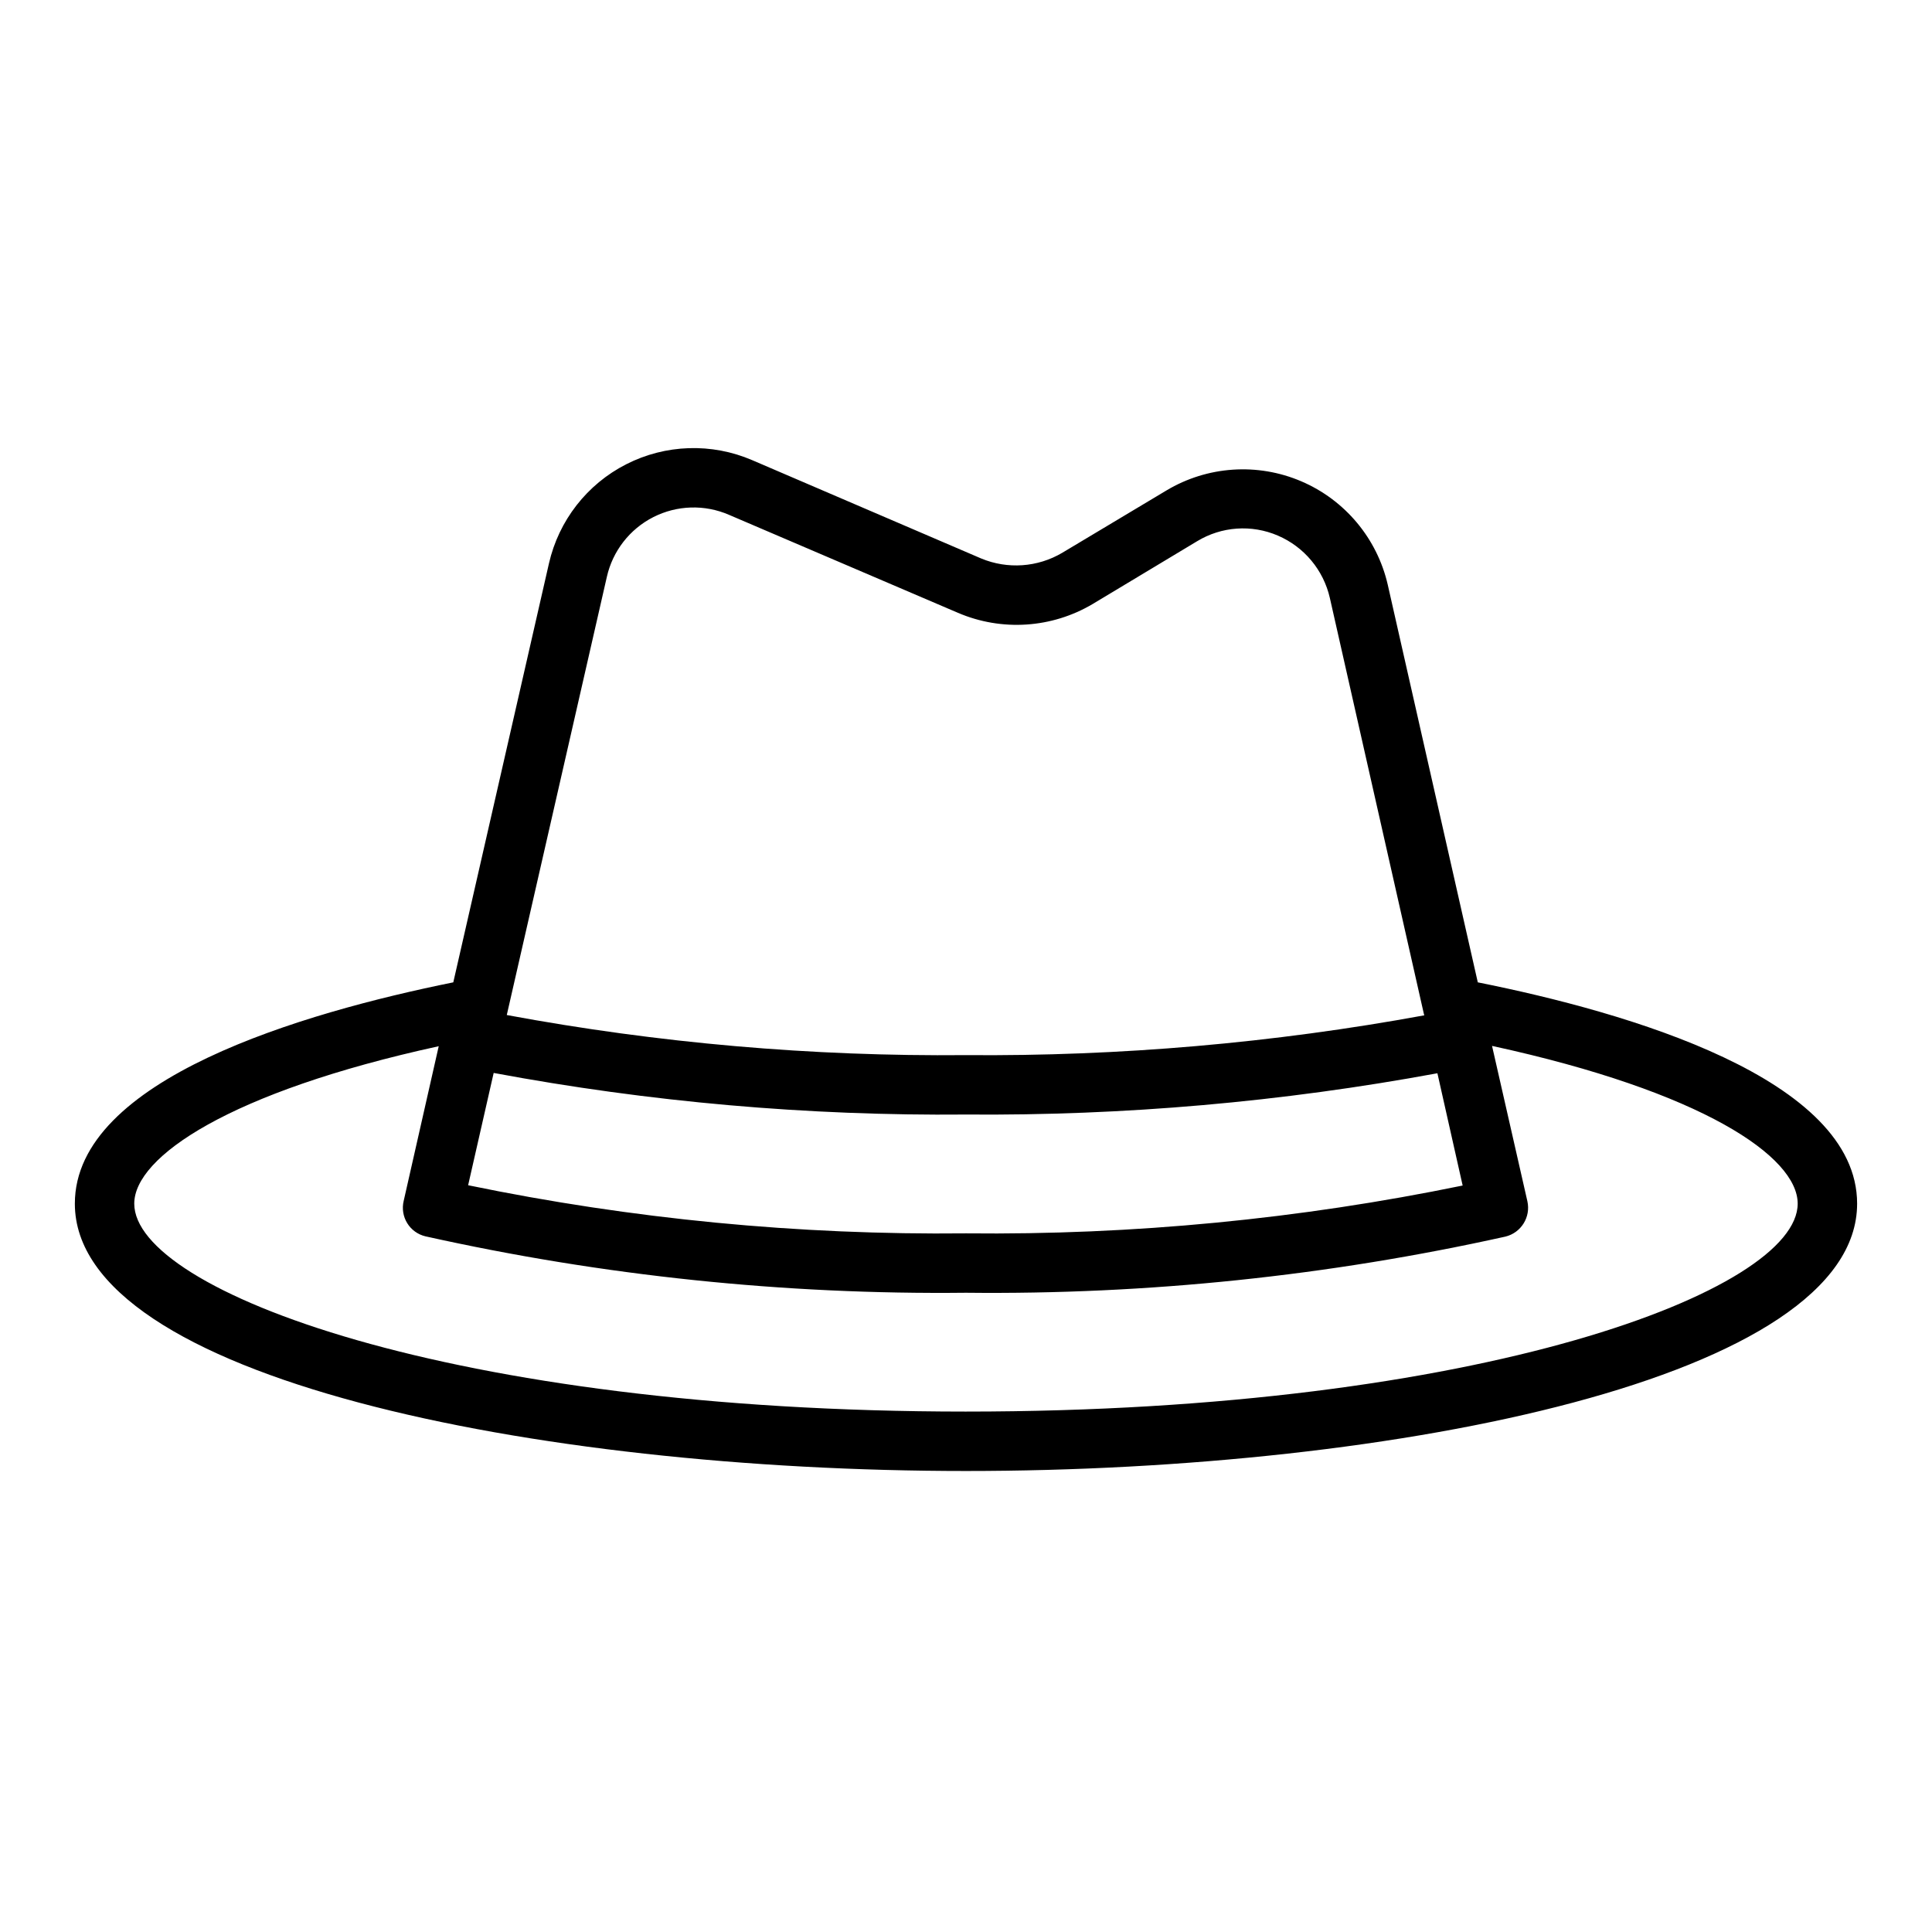
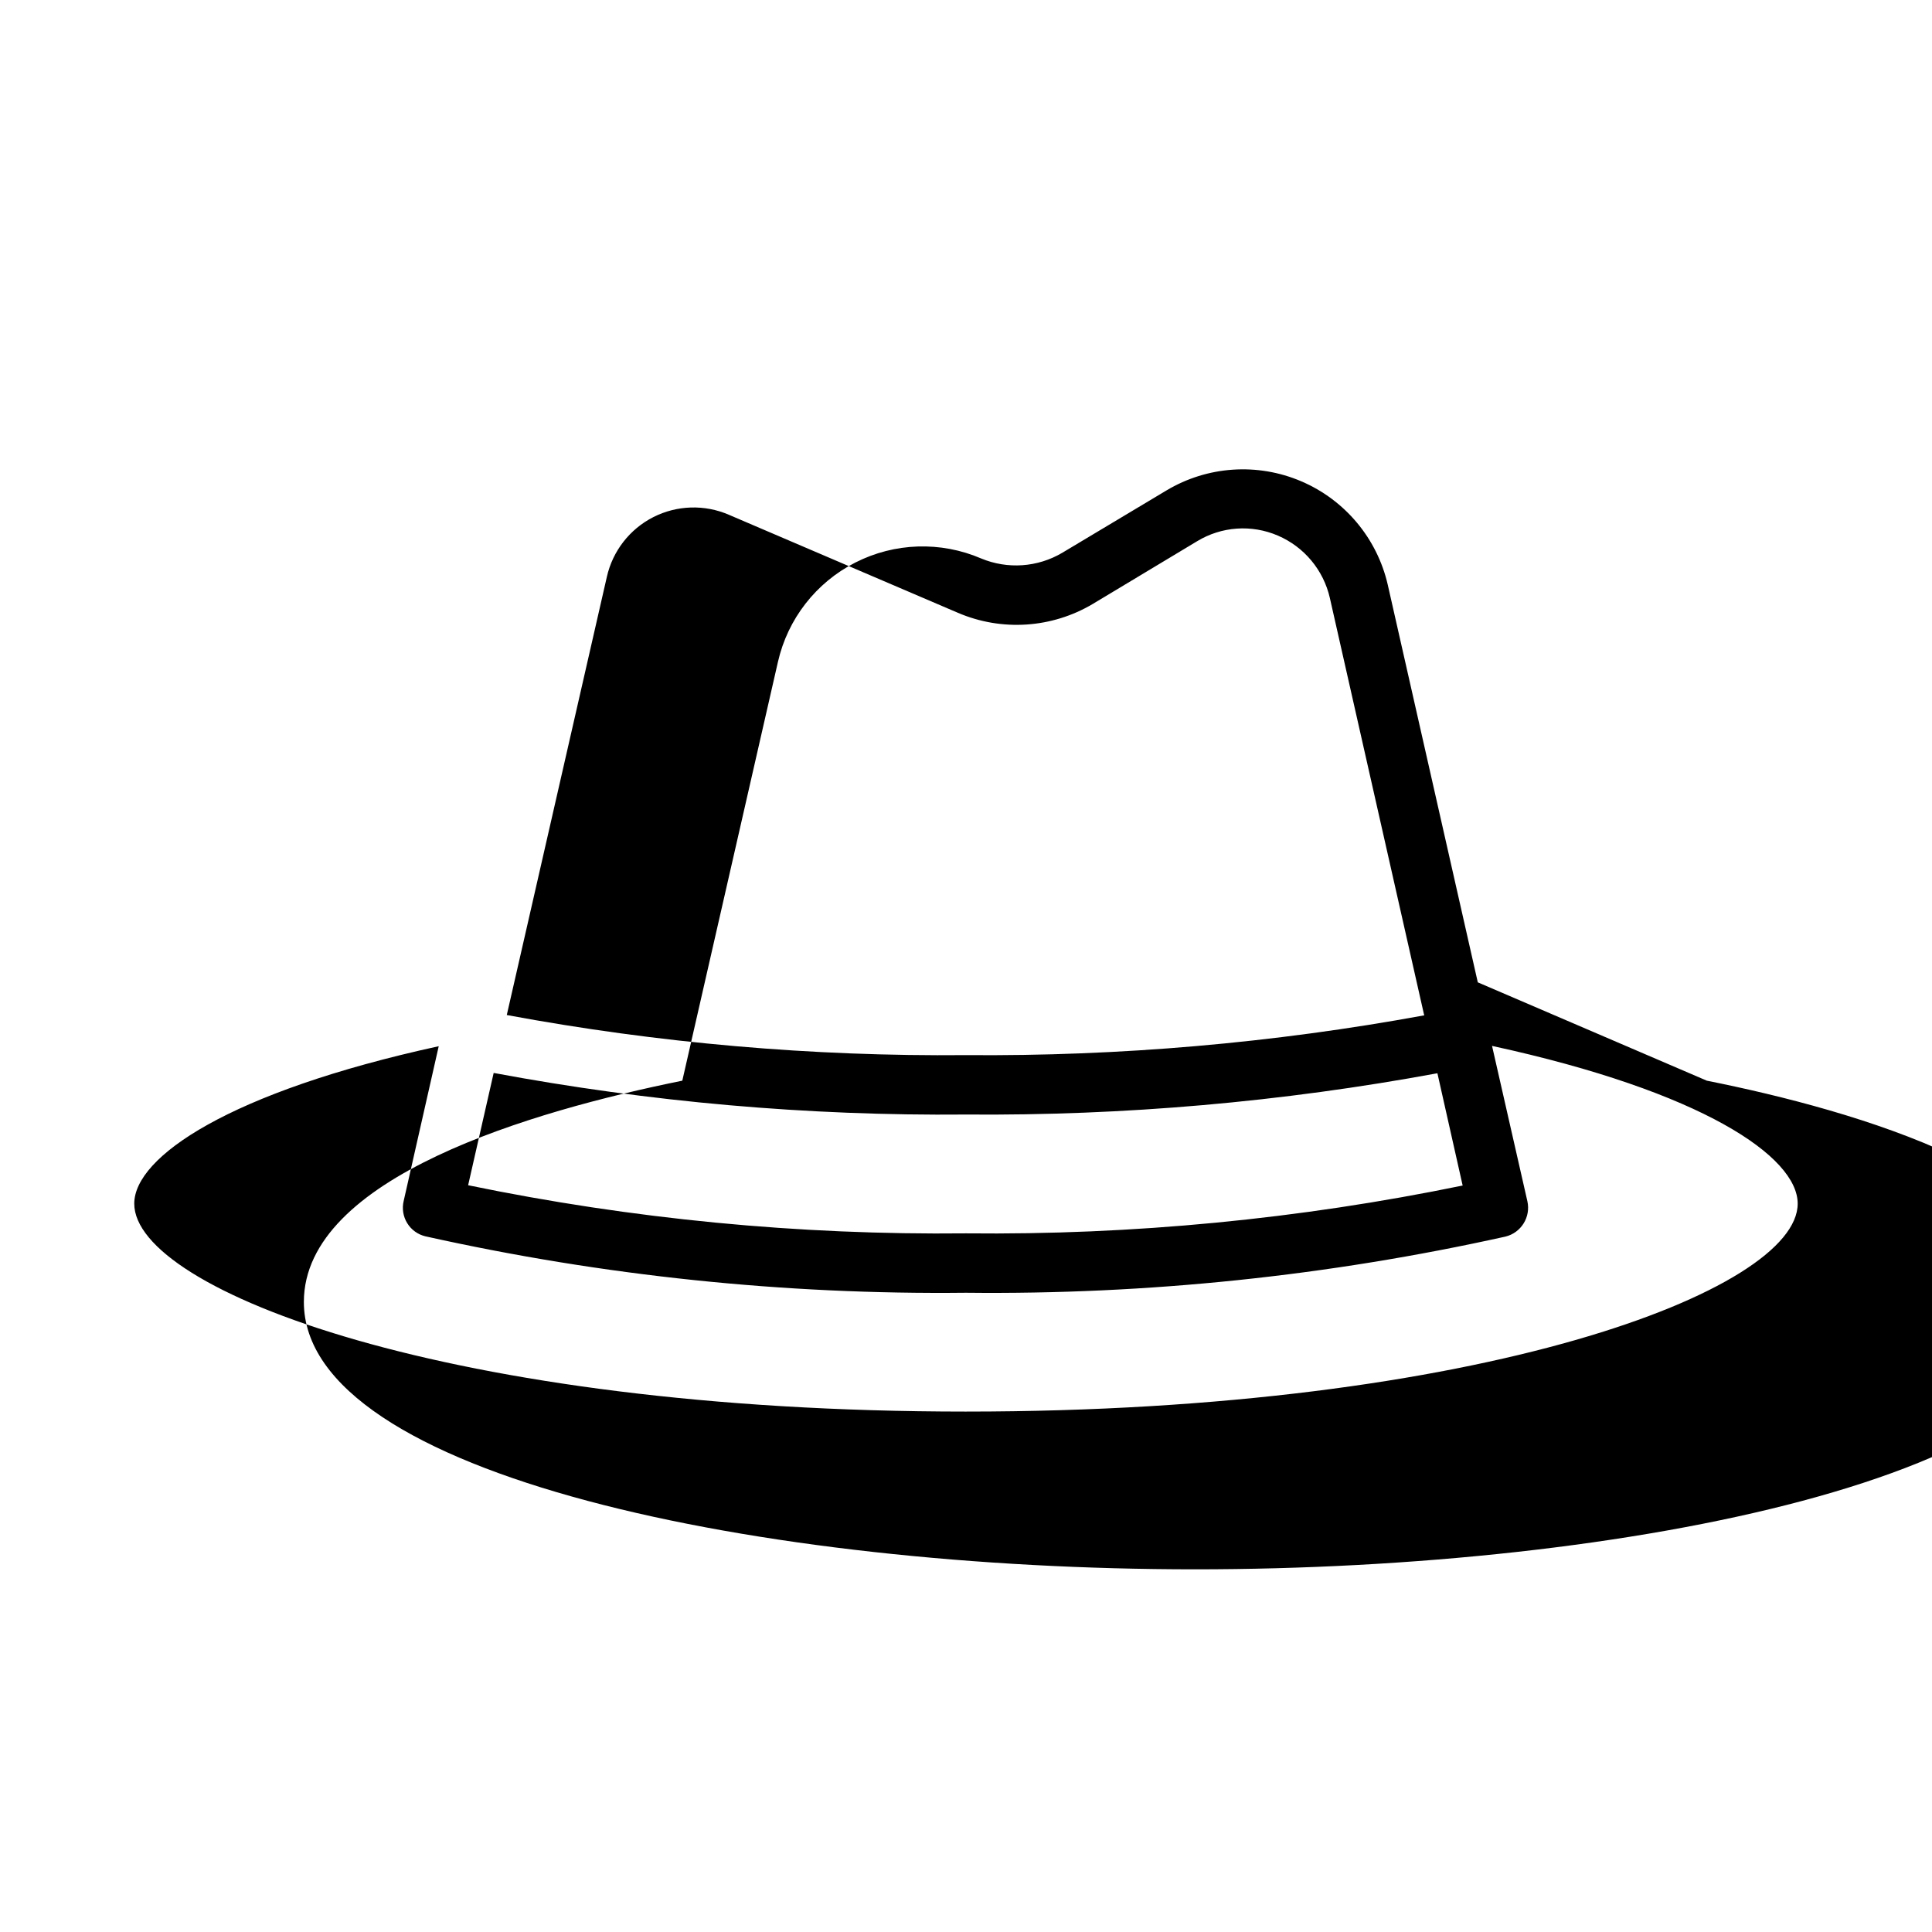
<svg xmlns="http://www.w3.org/2000/svg" fill="#000000" width="800px" height="800px" version="1.1" viewBox="144 144 512 512">
-   <path d="m535.63 404.33-23.852-105.33c-2.812-12.297-11.344-22.504-22.945-27.457-11.602-4.953-24.875-4.051-35.703 2.426l-27.629 16.531c-6.527 3.856-14.492 4.41-21.492 1.496l-60.691-26.059c-10.723-4.606-22.938-4.207-33.34 1.086-10.402 5.289-17.914 14.93-20.504 26.309l-25.348 111c-39.676 8.031-100.29 25.586-100.29 58.648 0 46.051 121.7 70.848 236.16 70.848 114.46 0 236.16-24.797 236.16-70.848 0.004-33.145-60.77-50.699-100.52-58.648zm-230.81-107.45c1.539-6.848 6.055-12.652 12.309-15.836 6.258-3.18 13.605-3.406 20.047-0.617l60.691 25.977h0.004c11.605 4.969 24.887 4.09 35.738-2.359l27.629-16.609c6.477-3.938 14.453-4.492 21.414-1.496 6.969 2.992 12.086 9.137 13.773 16.531l24.875 110.05c0 0.156 0.078 0.234 0.078 0.316l0.078 0.234h0.004c-40.066 7.348-80.734 10.879-121.46 10.547-40.816 0.383-81.57-3.176-121.7-10.625zm-29.992 131.46c41.27 7.711 83.188 11.402 125.17 11.023 41.895 0.332 83.727-3.332 124.93-10.941l6.691 29.758v-0.004c-43.297 8.898-87.418 13.148-131.62 12.676-44.309 0.48-88.543-3.793-131.94-12.754zm125.17 89.742c-136.58 0-220.42-32.117-220.42-55.102 0-12.359 25.113-29.598 80.688-41.723l-9.289 41.012c-0.48 2.004-0.145 4.117 0.934 5.875 1.078 1.758 2.809 3.012 4.812 3.492 47.027 10.469 95.098 15.488 143.27 14.957 48.062 0.531 96.031-4.461 142.95-14.879 4.172-1.012 6.762-5.176 5.828-9.367l-9.367-41.172c55.812 12.125 81 29.363 81 41.805 0 22.984-83.836 55.102-220.41 55.102z" />
+   <path d="m535.63 404.33-23.852-105.33c-2.812-12.297-11.344-22.504-22.945-27.457-11.602-4.953-24.875-4.051-35.703 2.426l-27.629 16.531c-6.527 3.856-14.492 4.41-21.492 1.496c-10.723-4.606-22.938-4.207-33.34 1.086-10.402 5.289-17.914 14.93-20.504 26.309l-25.348 111c-39.676 8.031-100.29 25.586-100.29 58.648 0 46.051 121.7 70.848 236.16 70.848 114.46 0 236.16-24.797 236.16-70.848 0.004-33.145-60.77-50.699-100.52-58.648zm-230.81-107.45c1.539-6.848 6.055-12.652 12.309-15.836 6.258-3.18 13.605-3.406 20.047-0.617l60.691 25.977h0.004c11.605 4.969 24.887 4.09 35.738-2.359l27.629-16.609c6.477-3.938 14.453-4.492 21.414-1.496 6.969 2.992 12.086 9.137 13.773 16.531l24.875 110.05c0 0.156 0.078 0.234 0.078 0.316l0.078 0.234h0.004c-40.066 7.348-80.734 10.879-121.46 10.547-40.816 0.383-81.57-3.176-121.7-10.625zm-29.992 131.46c41.27 7.711 83.188 11.402 125.17 11.023 41.895 0.332 83.727-3.332 124.93-10.941l6.691 29.758v-0.004c-43.297 8.898-87.418 13.148-131.62 12.676-44.309 0.48-88.543-3.793-131.94-12.754zm125.17 89.742c-136.58 0-220.42-32.117-220.42-55.102 0-12.359 25.113-29.598 80.688-41.723l-9.289 41.012c-0.48 2.004-0.145 4.117 0.934 5.875 1.078 1.758 2.809 3.012 4.812 3.492 47.027 10.469 95.098 15.488 143.27 14.957 48.062 0.531 96.031-4.461 142.95-14.879 4.172-1.012 6.762-5.176 5.828-9.367l-9.367-41.172c55.812 12.125 81 29.363 81 41.805 0 22.984-83.836 55.102-220.41 55.102z" />
</svg>